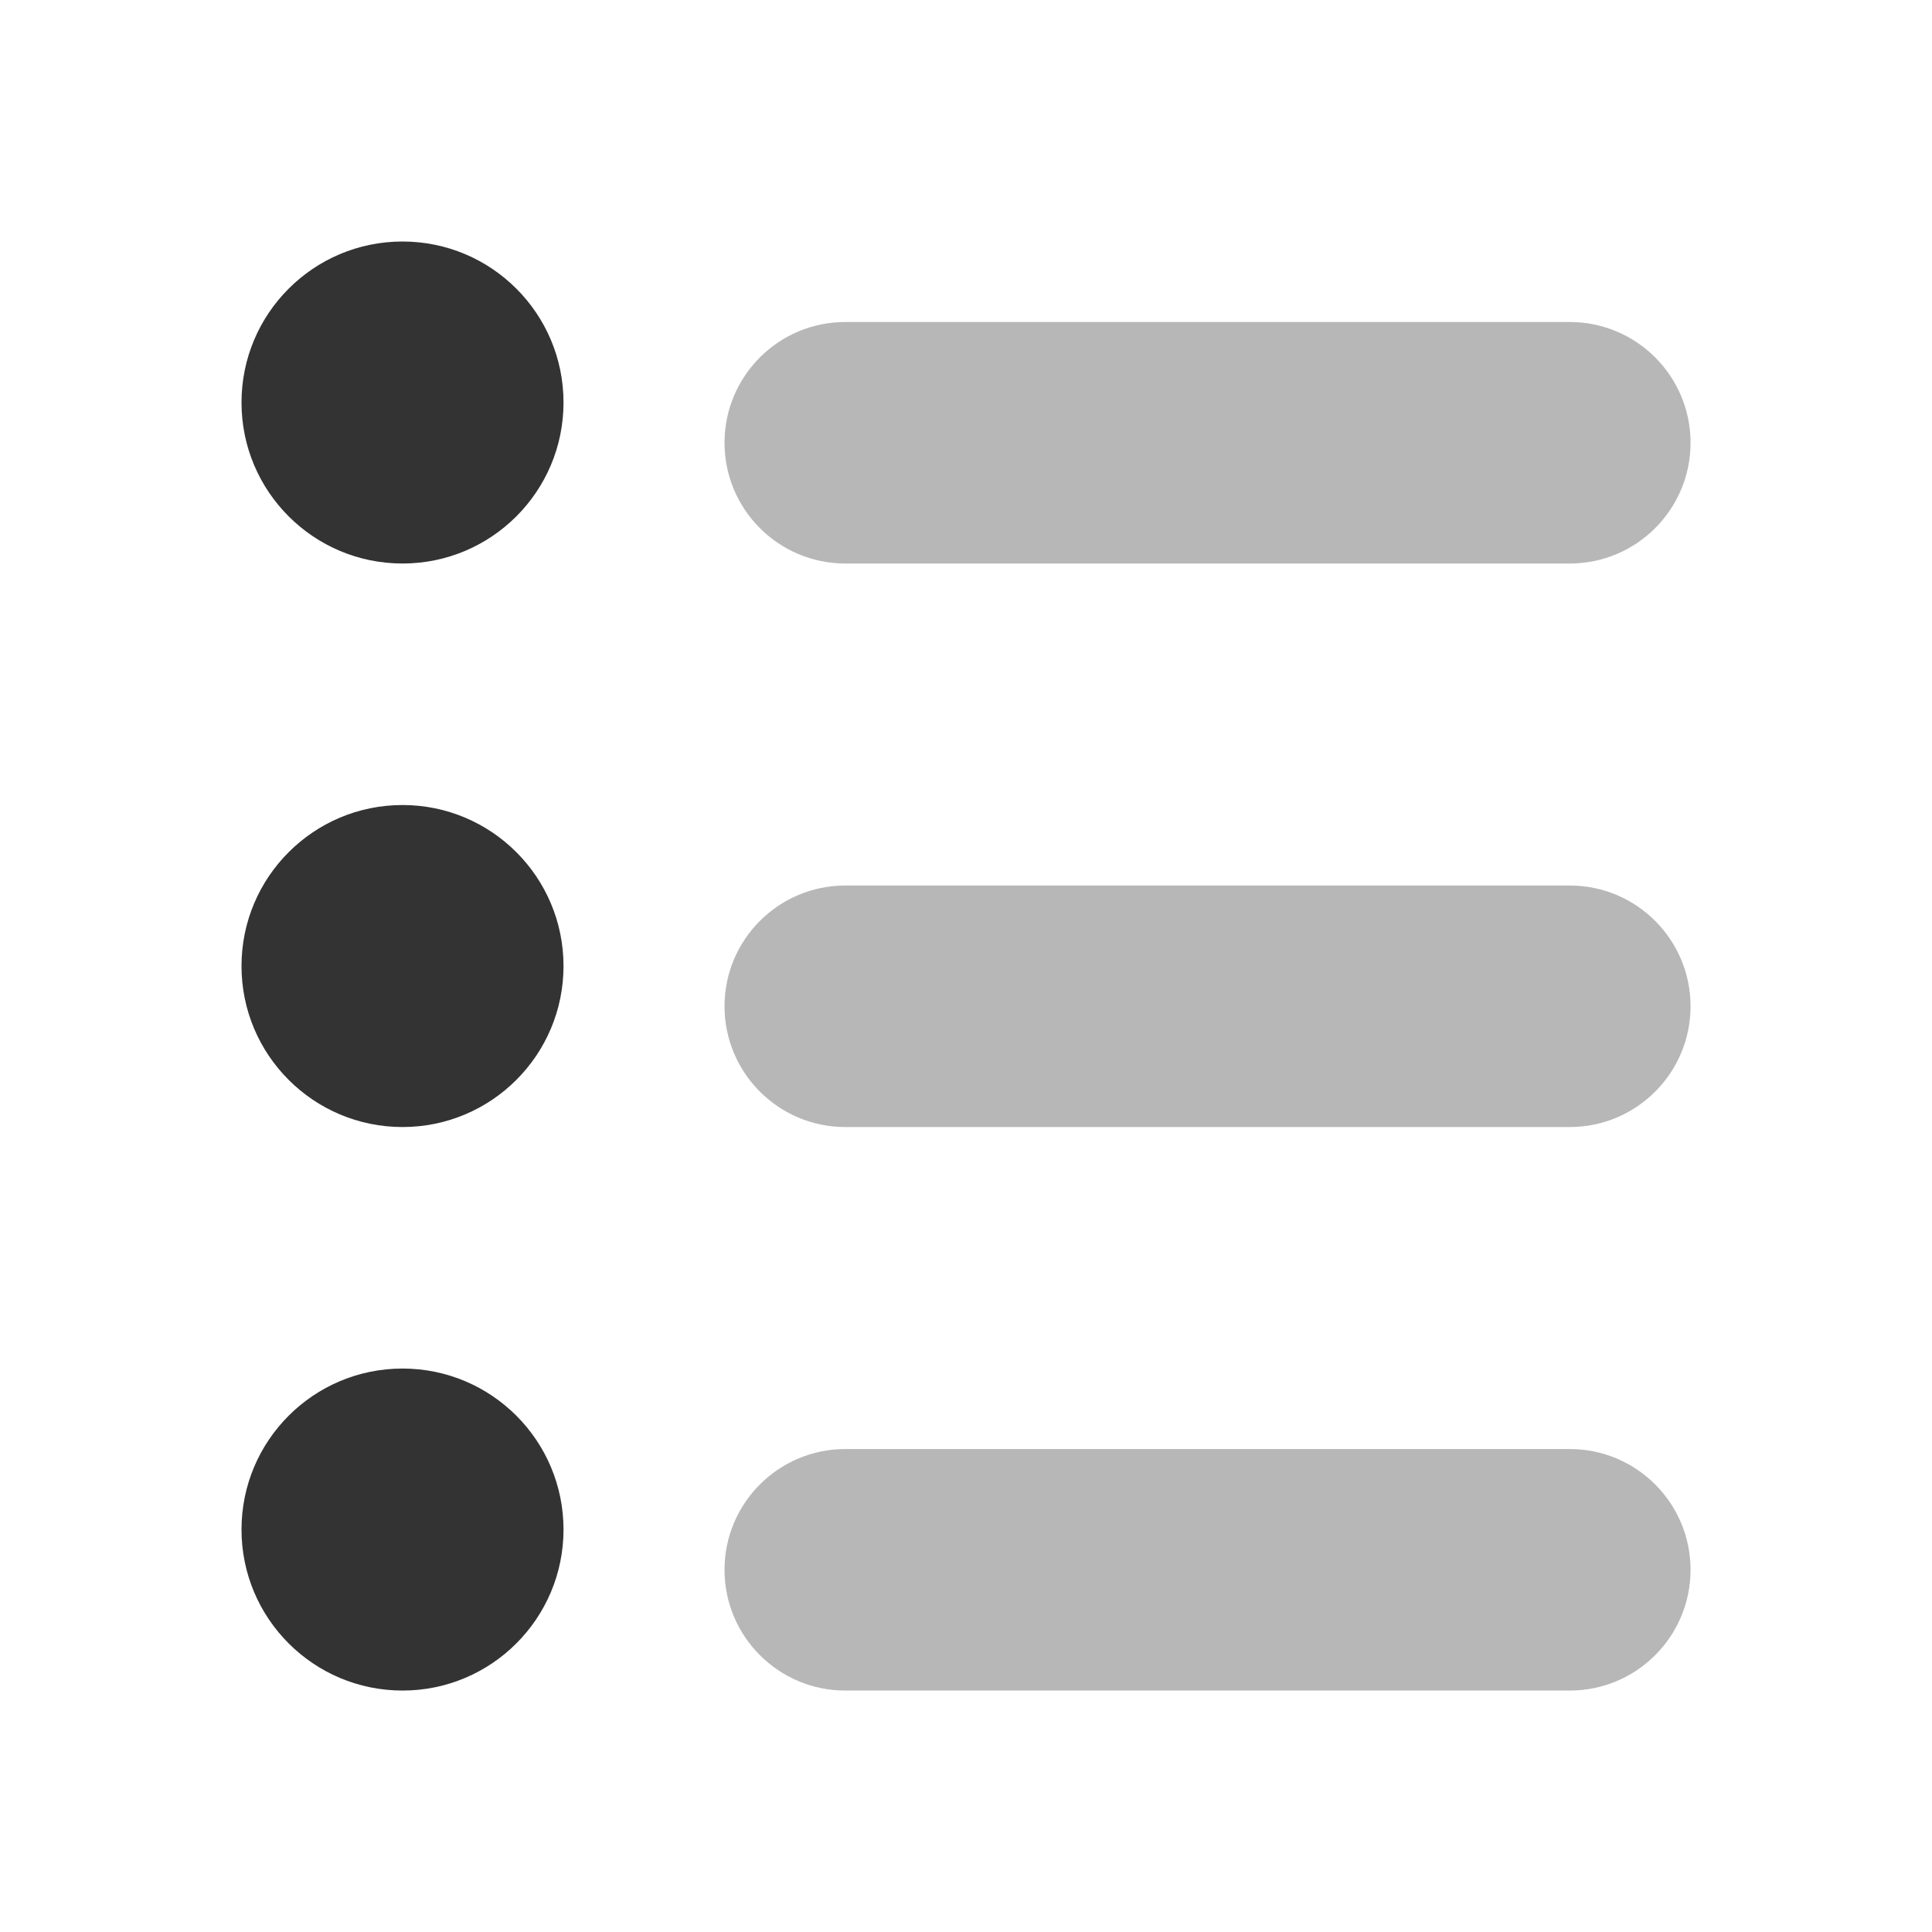
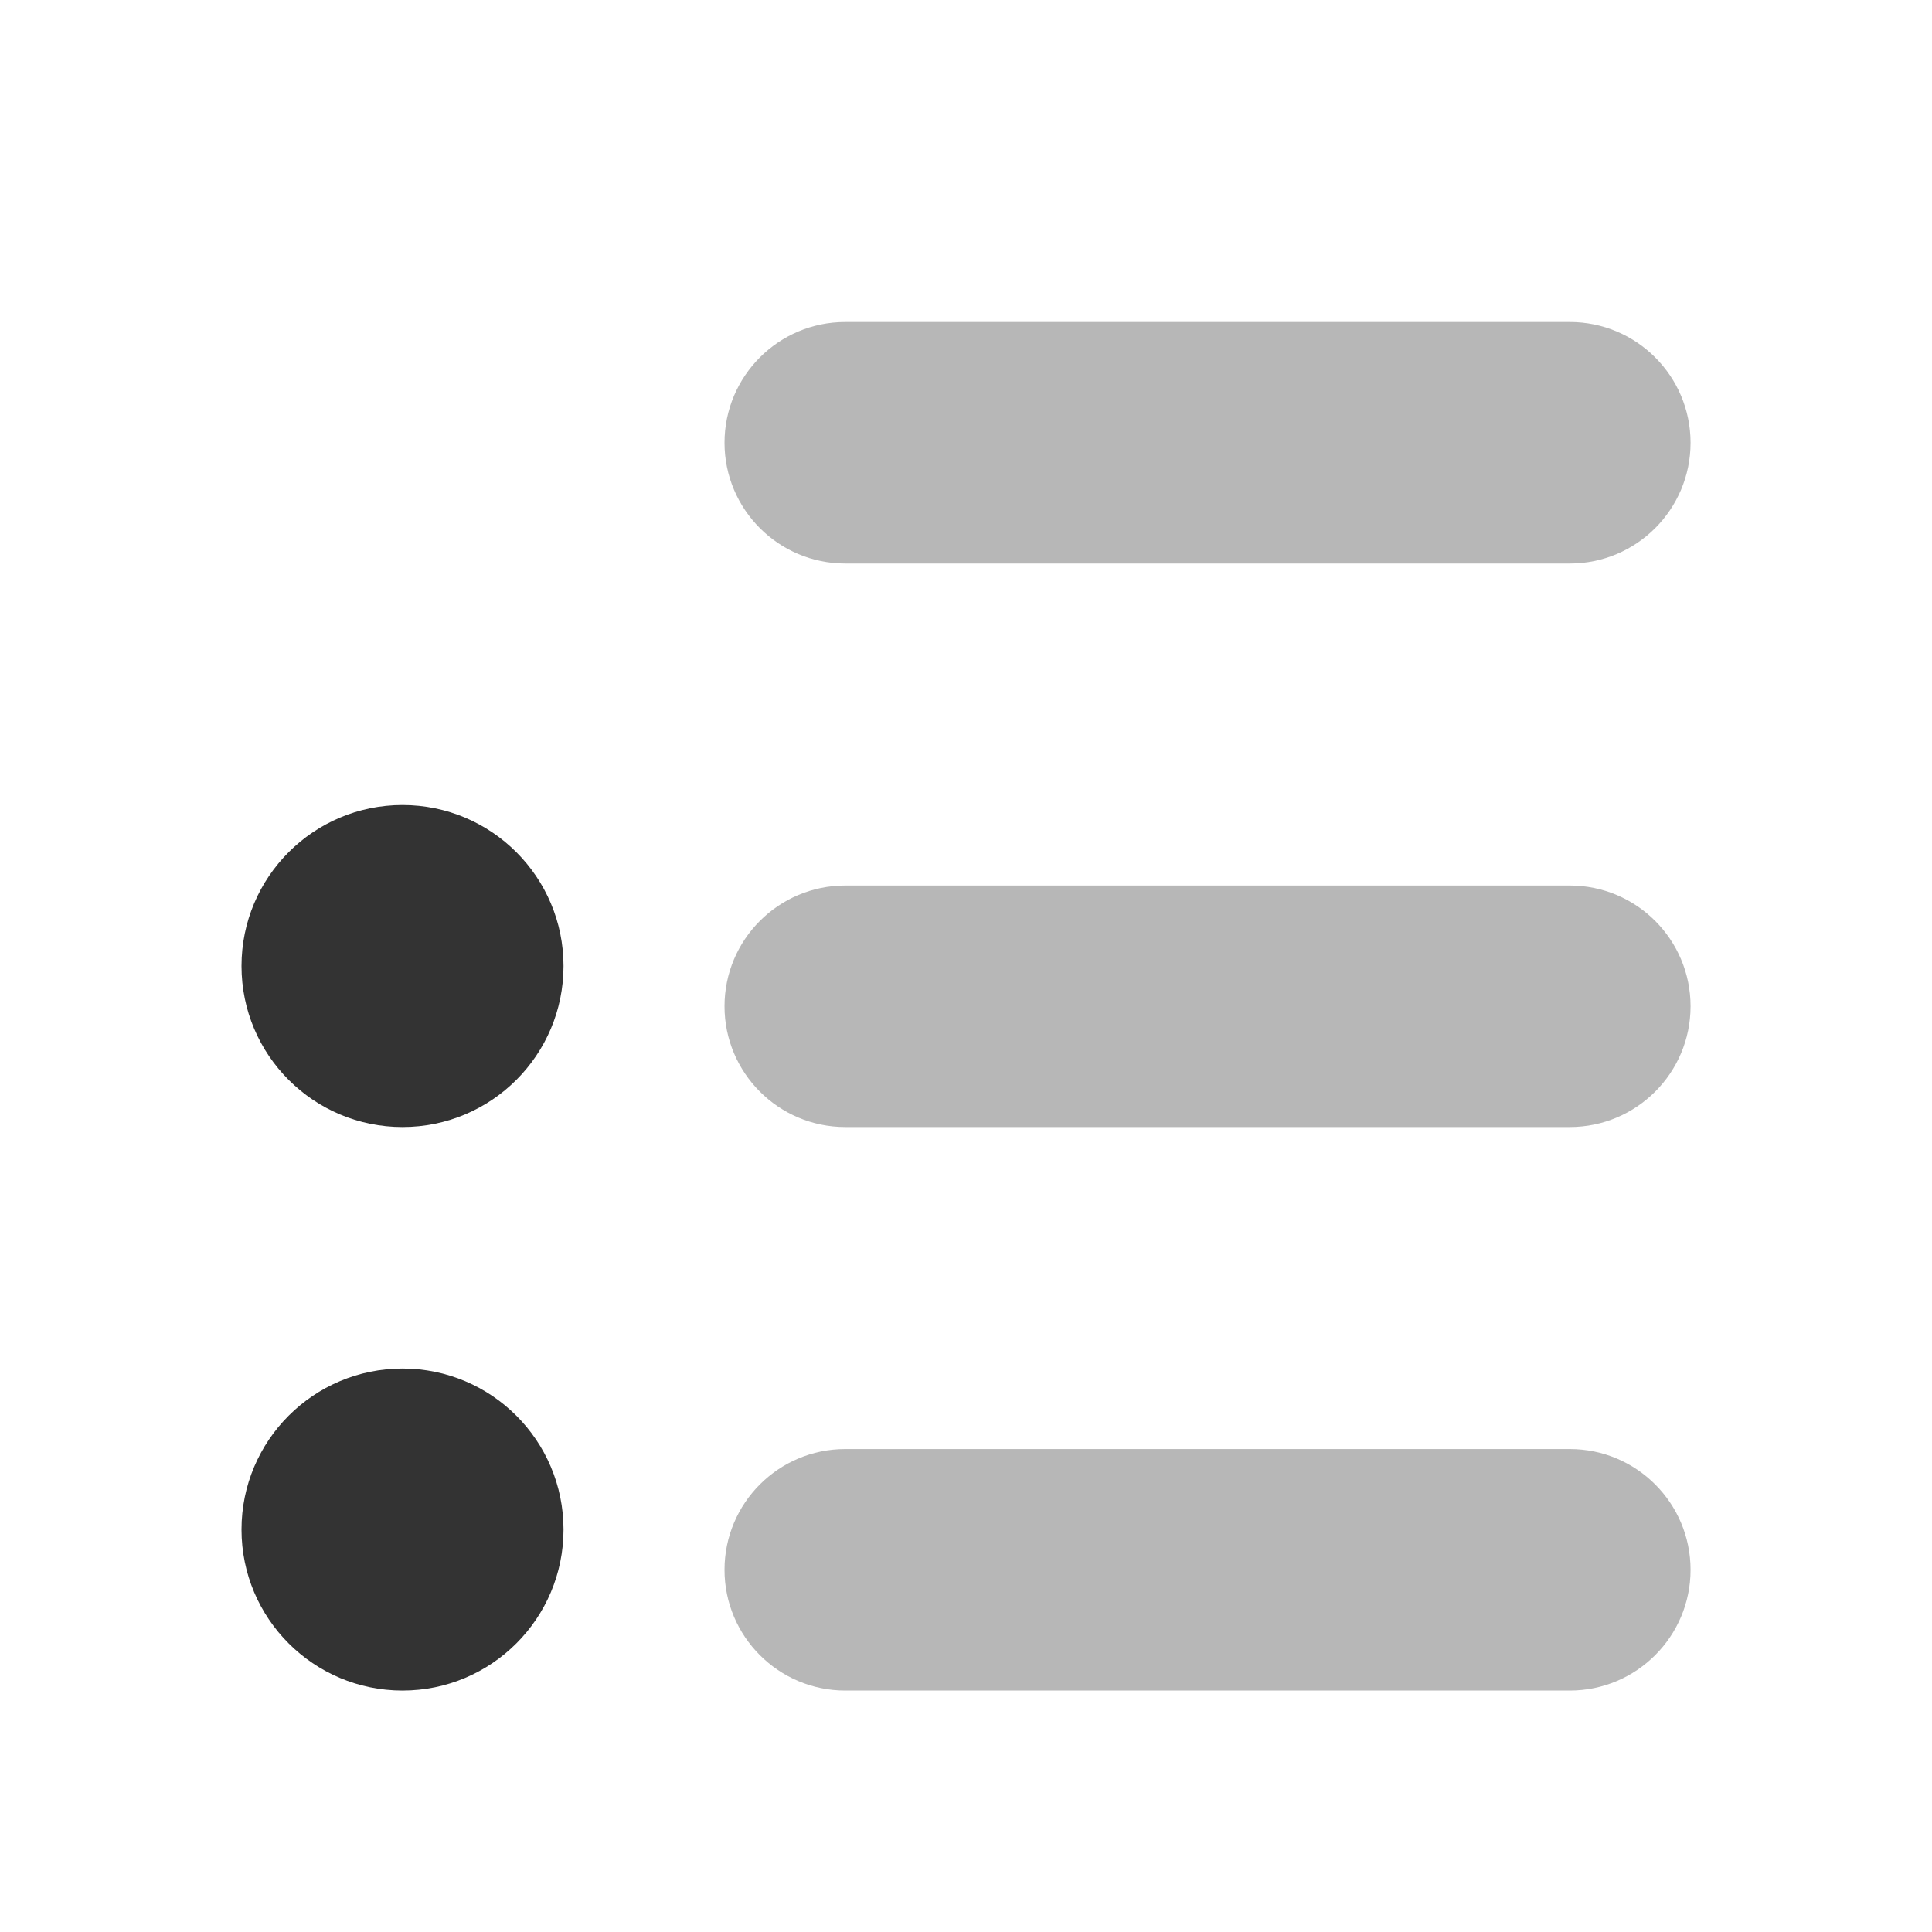
<svg xmlns="http://www.w3.org/2000/svg" viewBox="0,0,256,256" width="192px" height="192px" fill-rule="nonzero">
  <g fill="#333333" fill-rule="nonzero" stroke="none" stroke-width="1" stroke-linecap="butt" stroke-linejoin="miter" stroke-miterlimit="10" stroke-dasharray="" stroke-dashoffset="0" font-family="none" font-weight="none" font-size="none" text-anchor="none" style="mix-blend-mode: normal">
    <g transform="scale(10.667,10.667)">
-       <circle cx="5" cy="5" r="2" />
      <path d="M19.5,4c-0.386,0 -8.614,0 -9,0c-0.828,0 -1.5,0.672 -1.5,1.5c0,0.828 0.672,1.5 1.5,1.5c0.386,0 8.614,0 9,0c0.828,0 1.5,-0.672 1.5,-1.5c0,-0.828 -0.672,-1.5 -1.5,-1.5z" opacity="0.35" />
      <path d="M19.5,11c-0.386,0 -8.614,0 -9,0c-0.828,0 -1.5,0.672 -1.5,1.5c0,0.828 0.672,1.5 1.5,1.5c0.386,0 8.614,0 9,0c0.828,0 1.5,-0.672 1.5,-1.5c0,-0.828 -0.672,-1.5 -1.5,-1.5z" opacity="0.35" />
      <path d="M19.5,18c-0.386,0 -8.614,0 -9,0c-0.828,0 -1.5,0.672 -1.5,1.5c0,0.828 0.672,1.5 1.5,1.5c0.386,0 8.614,0 9,0c0.828,0 1.5,-0.672 1.5,-1.5c0,-0.828 -0.672,-1.5 -1.5,-1.5z" opacity="0.35" />
      <circle cx="5" cy="12" r="2" />
      <circle cx="5" cy="19" r="2" />
    </g>
  </g>
</svg>